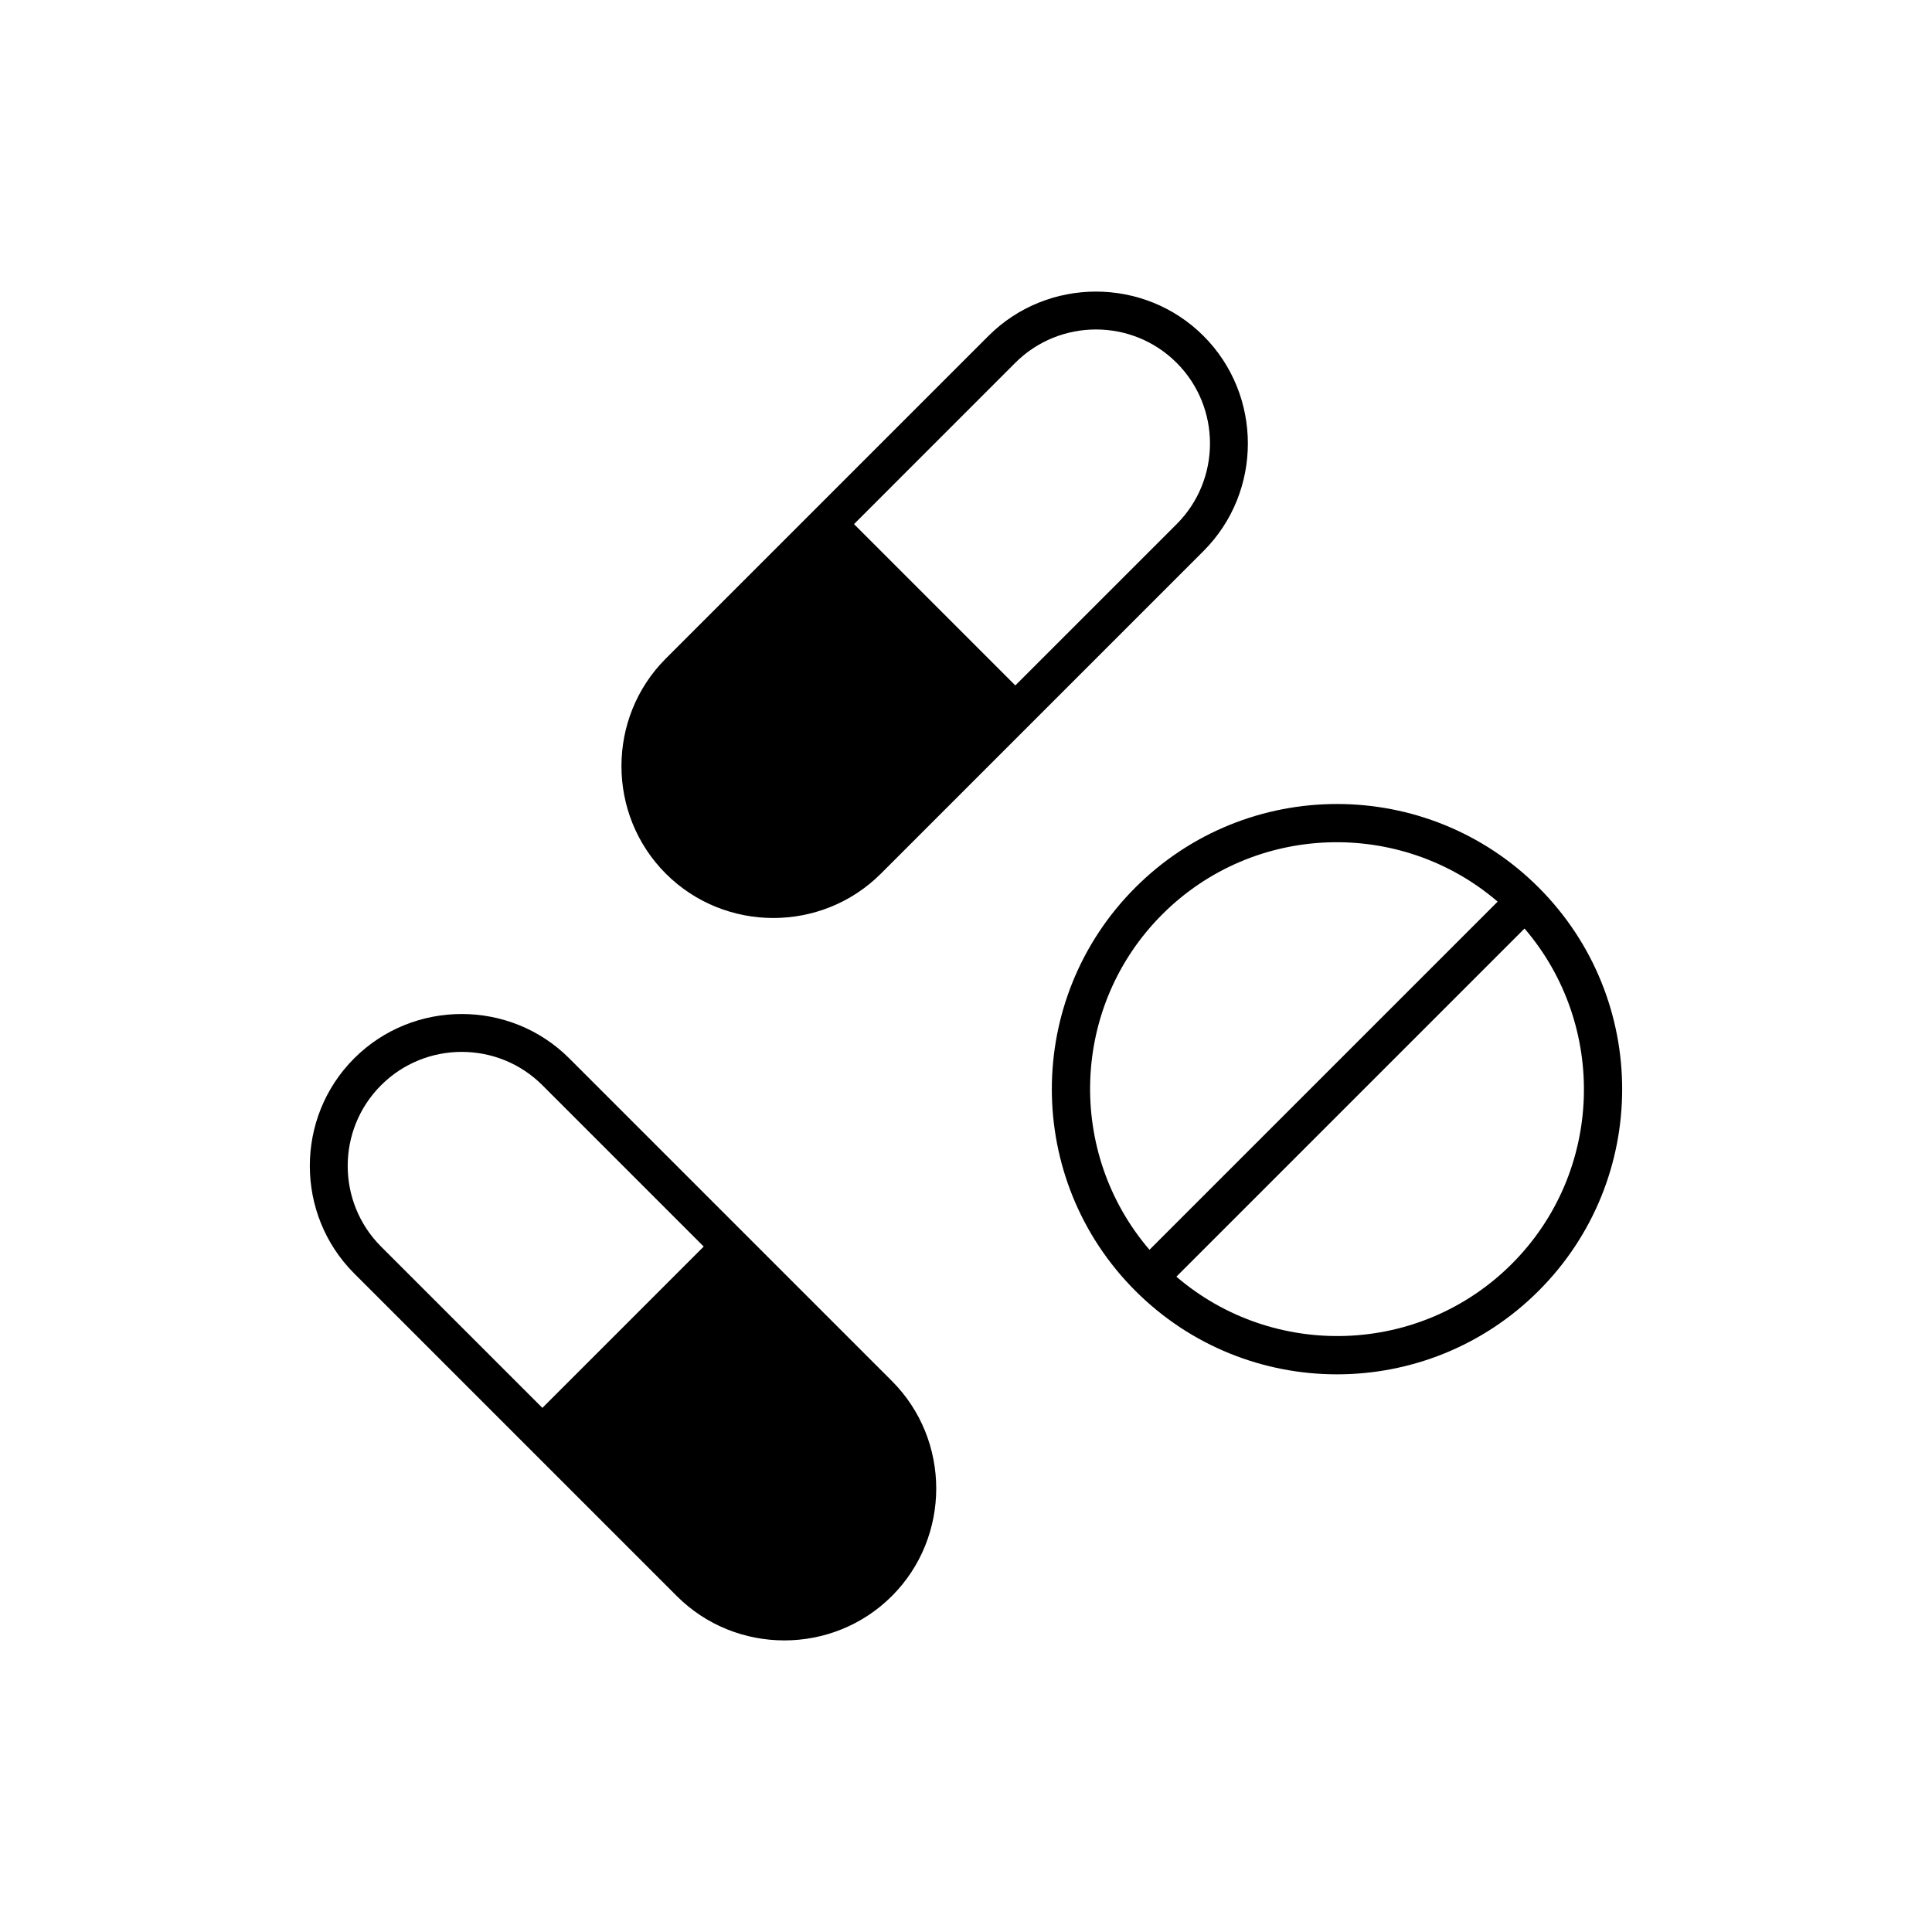
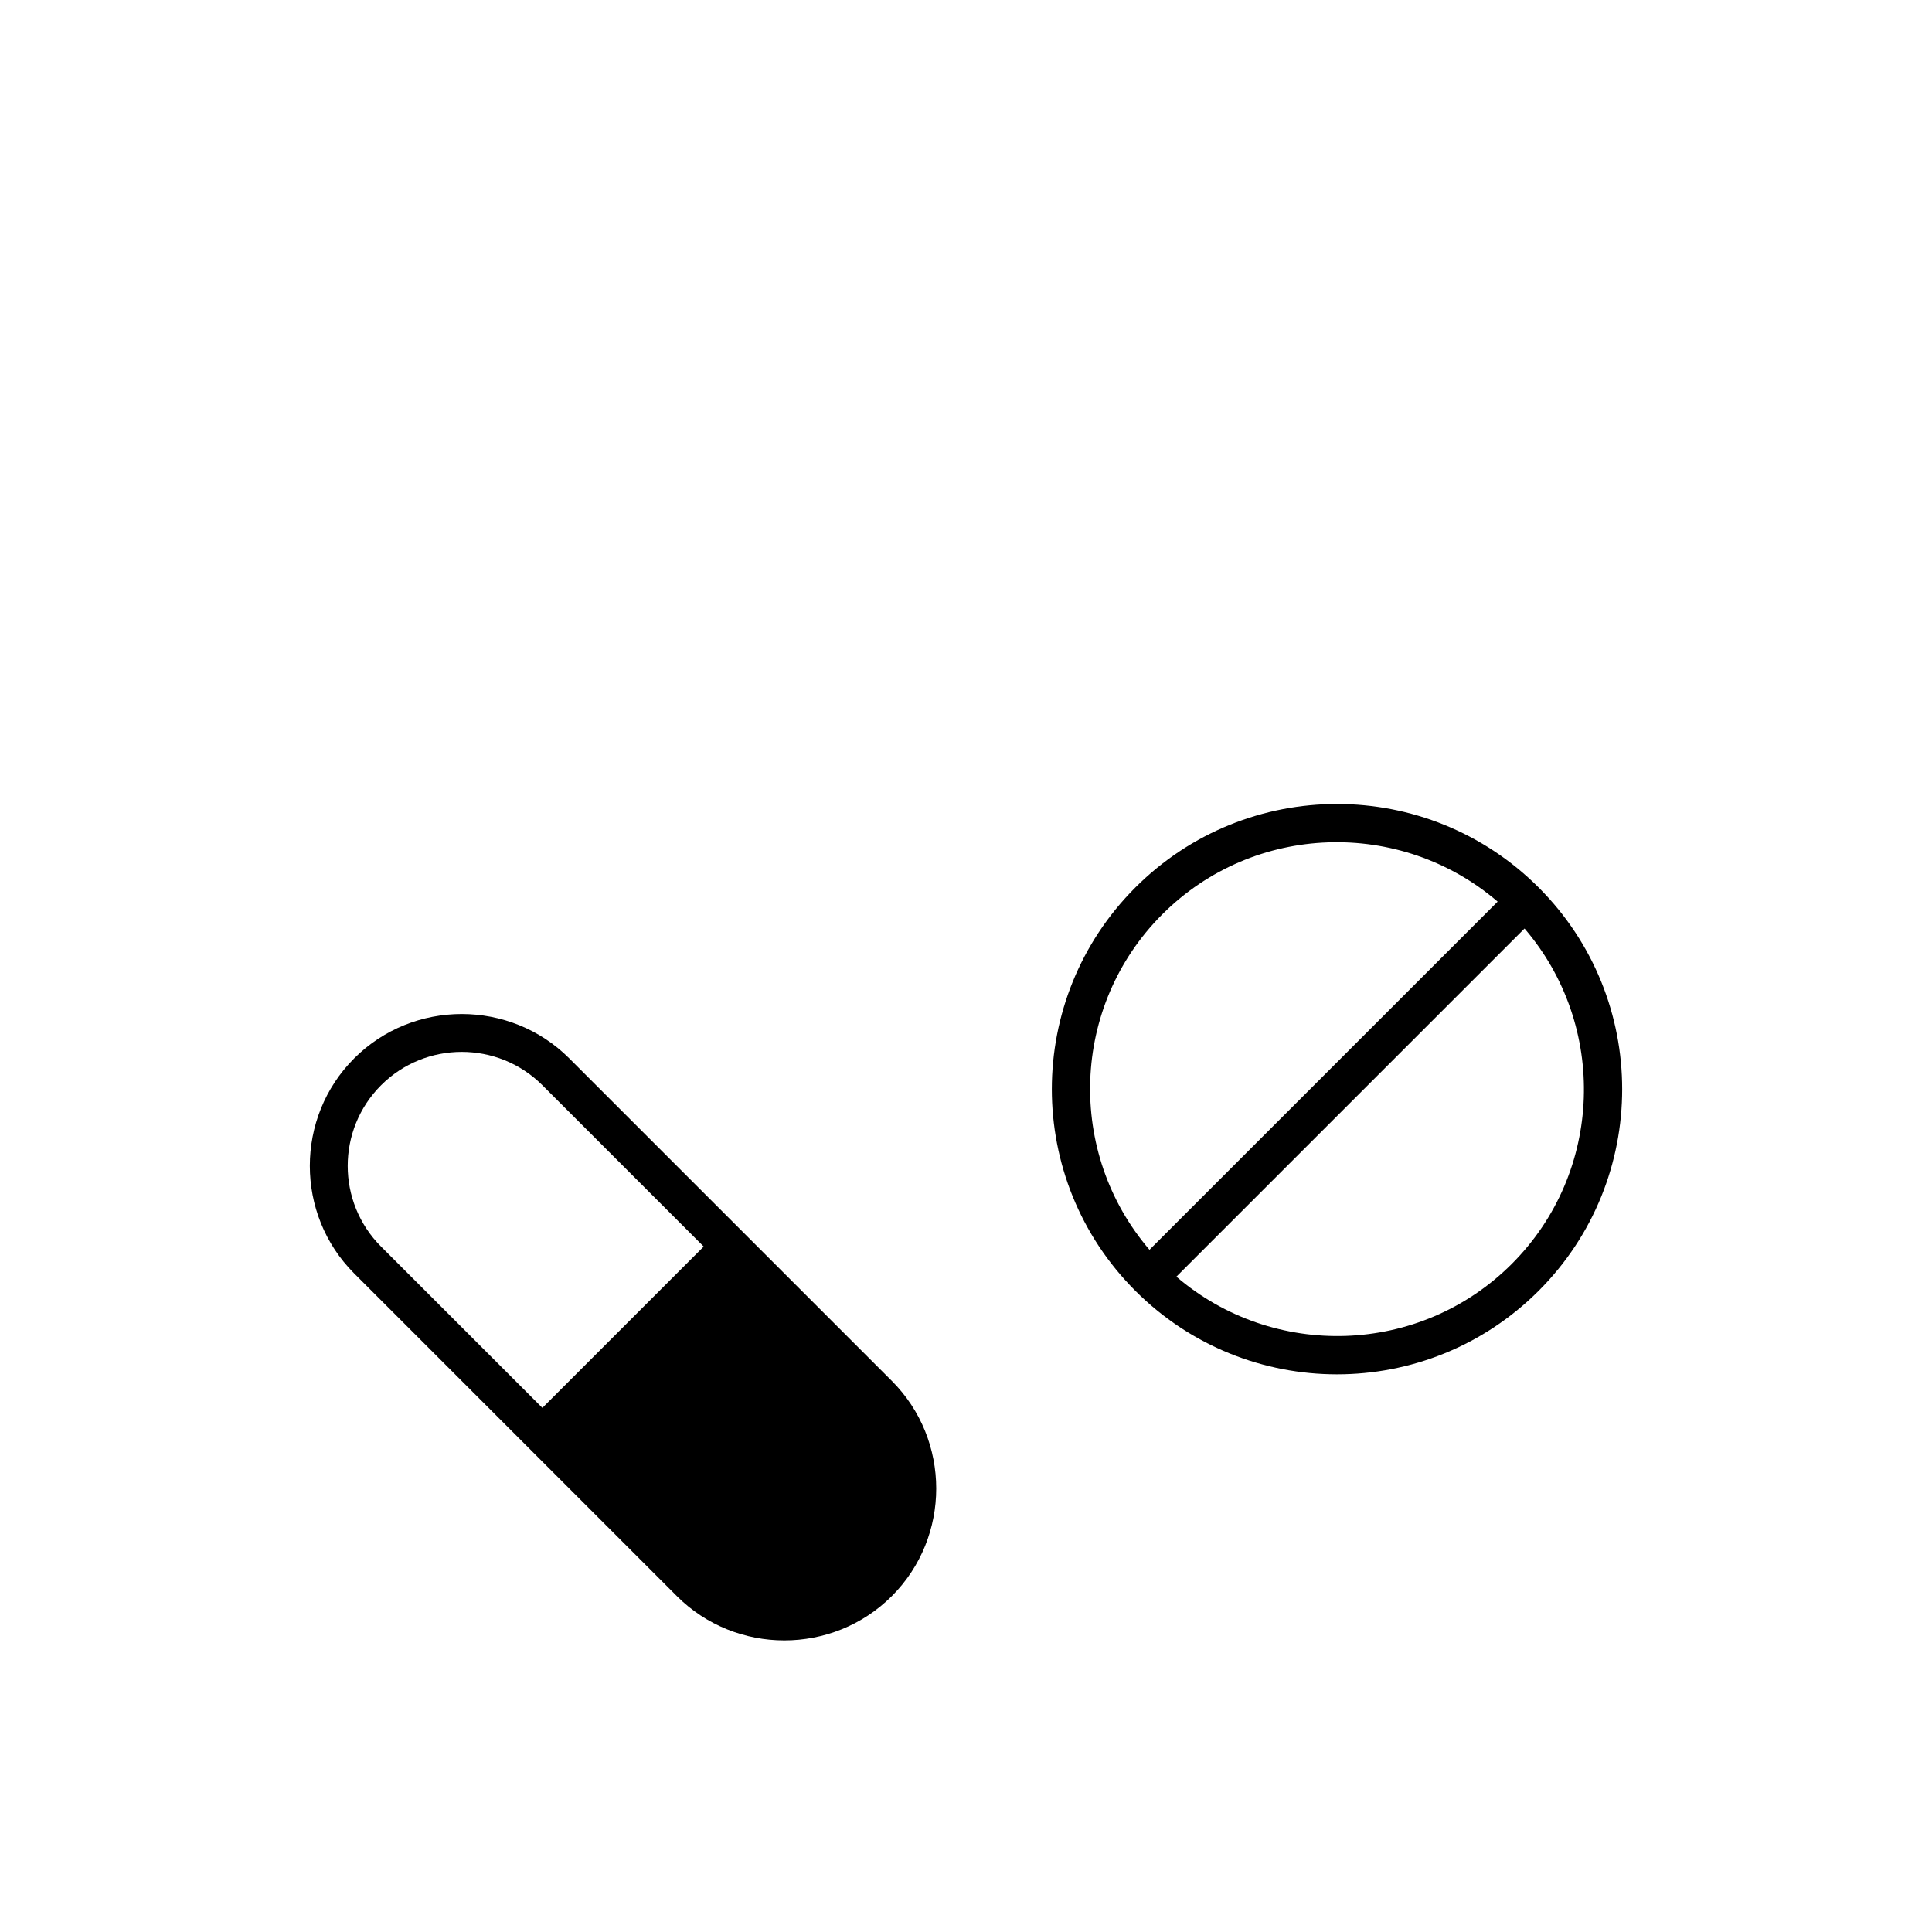
<svg xmlns="http://www.w3.org/2000/svg" fill="#000000" width="800px" height="800px" version="1.1" viewBox="144 144 512 512">
  <g>
-     <path d="m455.82 240.15c11.785 11.785 11.785 30.965 0 42.754l-42.75 42.742-42.75-42.75 42.742-42.75c11.793-11.777 30.969-11.777 42.758 0.004m7.121-7.121c-15.672-15.672-41.324-15.672-57 0l-85.496 85.496c-15.672 15.672-15.672 41.324 0 57 15.672 15.672 41.324 15.672 57 0l85.496-85.496c15.676-15.676 15.676-41.324 0-57z" />
    <path d="m244.99 431.6c11.785-11.785 30.965-11.785 42.754 0l42.742 42.75-42.75 42.75-42.75-42.742c-11.789-11.793-11.789-30.969 0.004-42.758m-7.129-7.125c-15.672 15.672-15.672 41.324 0 57l85.496 85.496c15.672 15.672 41.324 15.672 57 0 15.672-15.672 15.672-41.324 0-57l-85.496-85.496c-15.676-15.672-41.324-15.672-57 0z" />
    <path d="m551.76 379.2c-29.512-29.512-77.359-29.512-106.88 0-29.512 29.512-29.512 77.359 0 106.88 29.512 29.512 77.359 29.512 106.88 0 29.508-29.516 29.508-77.363 0-106.88zm-99.75 7.121c24.336-24.336 63.176-25.422 88.883-3.379l-92.27 92.262c-22.039-25.703-20.945-64.547 3.387-88.883zm3.742 96.008 92.266-92.262c22.043 25.703 20.953 64.547-3.379 88.883-24.336 24.332-63.188 25.418-88.887 3.379z" />
  </g>
</svg>